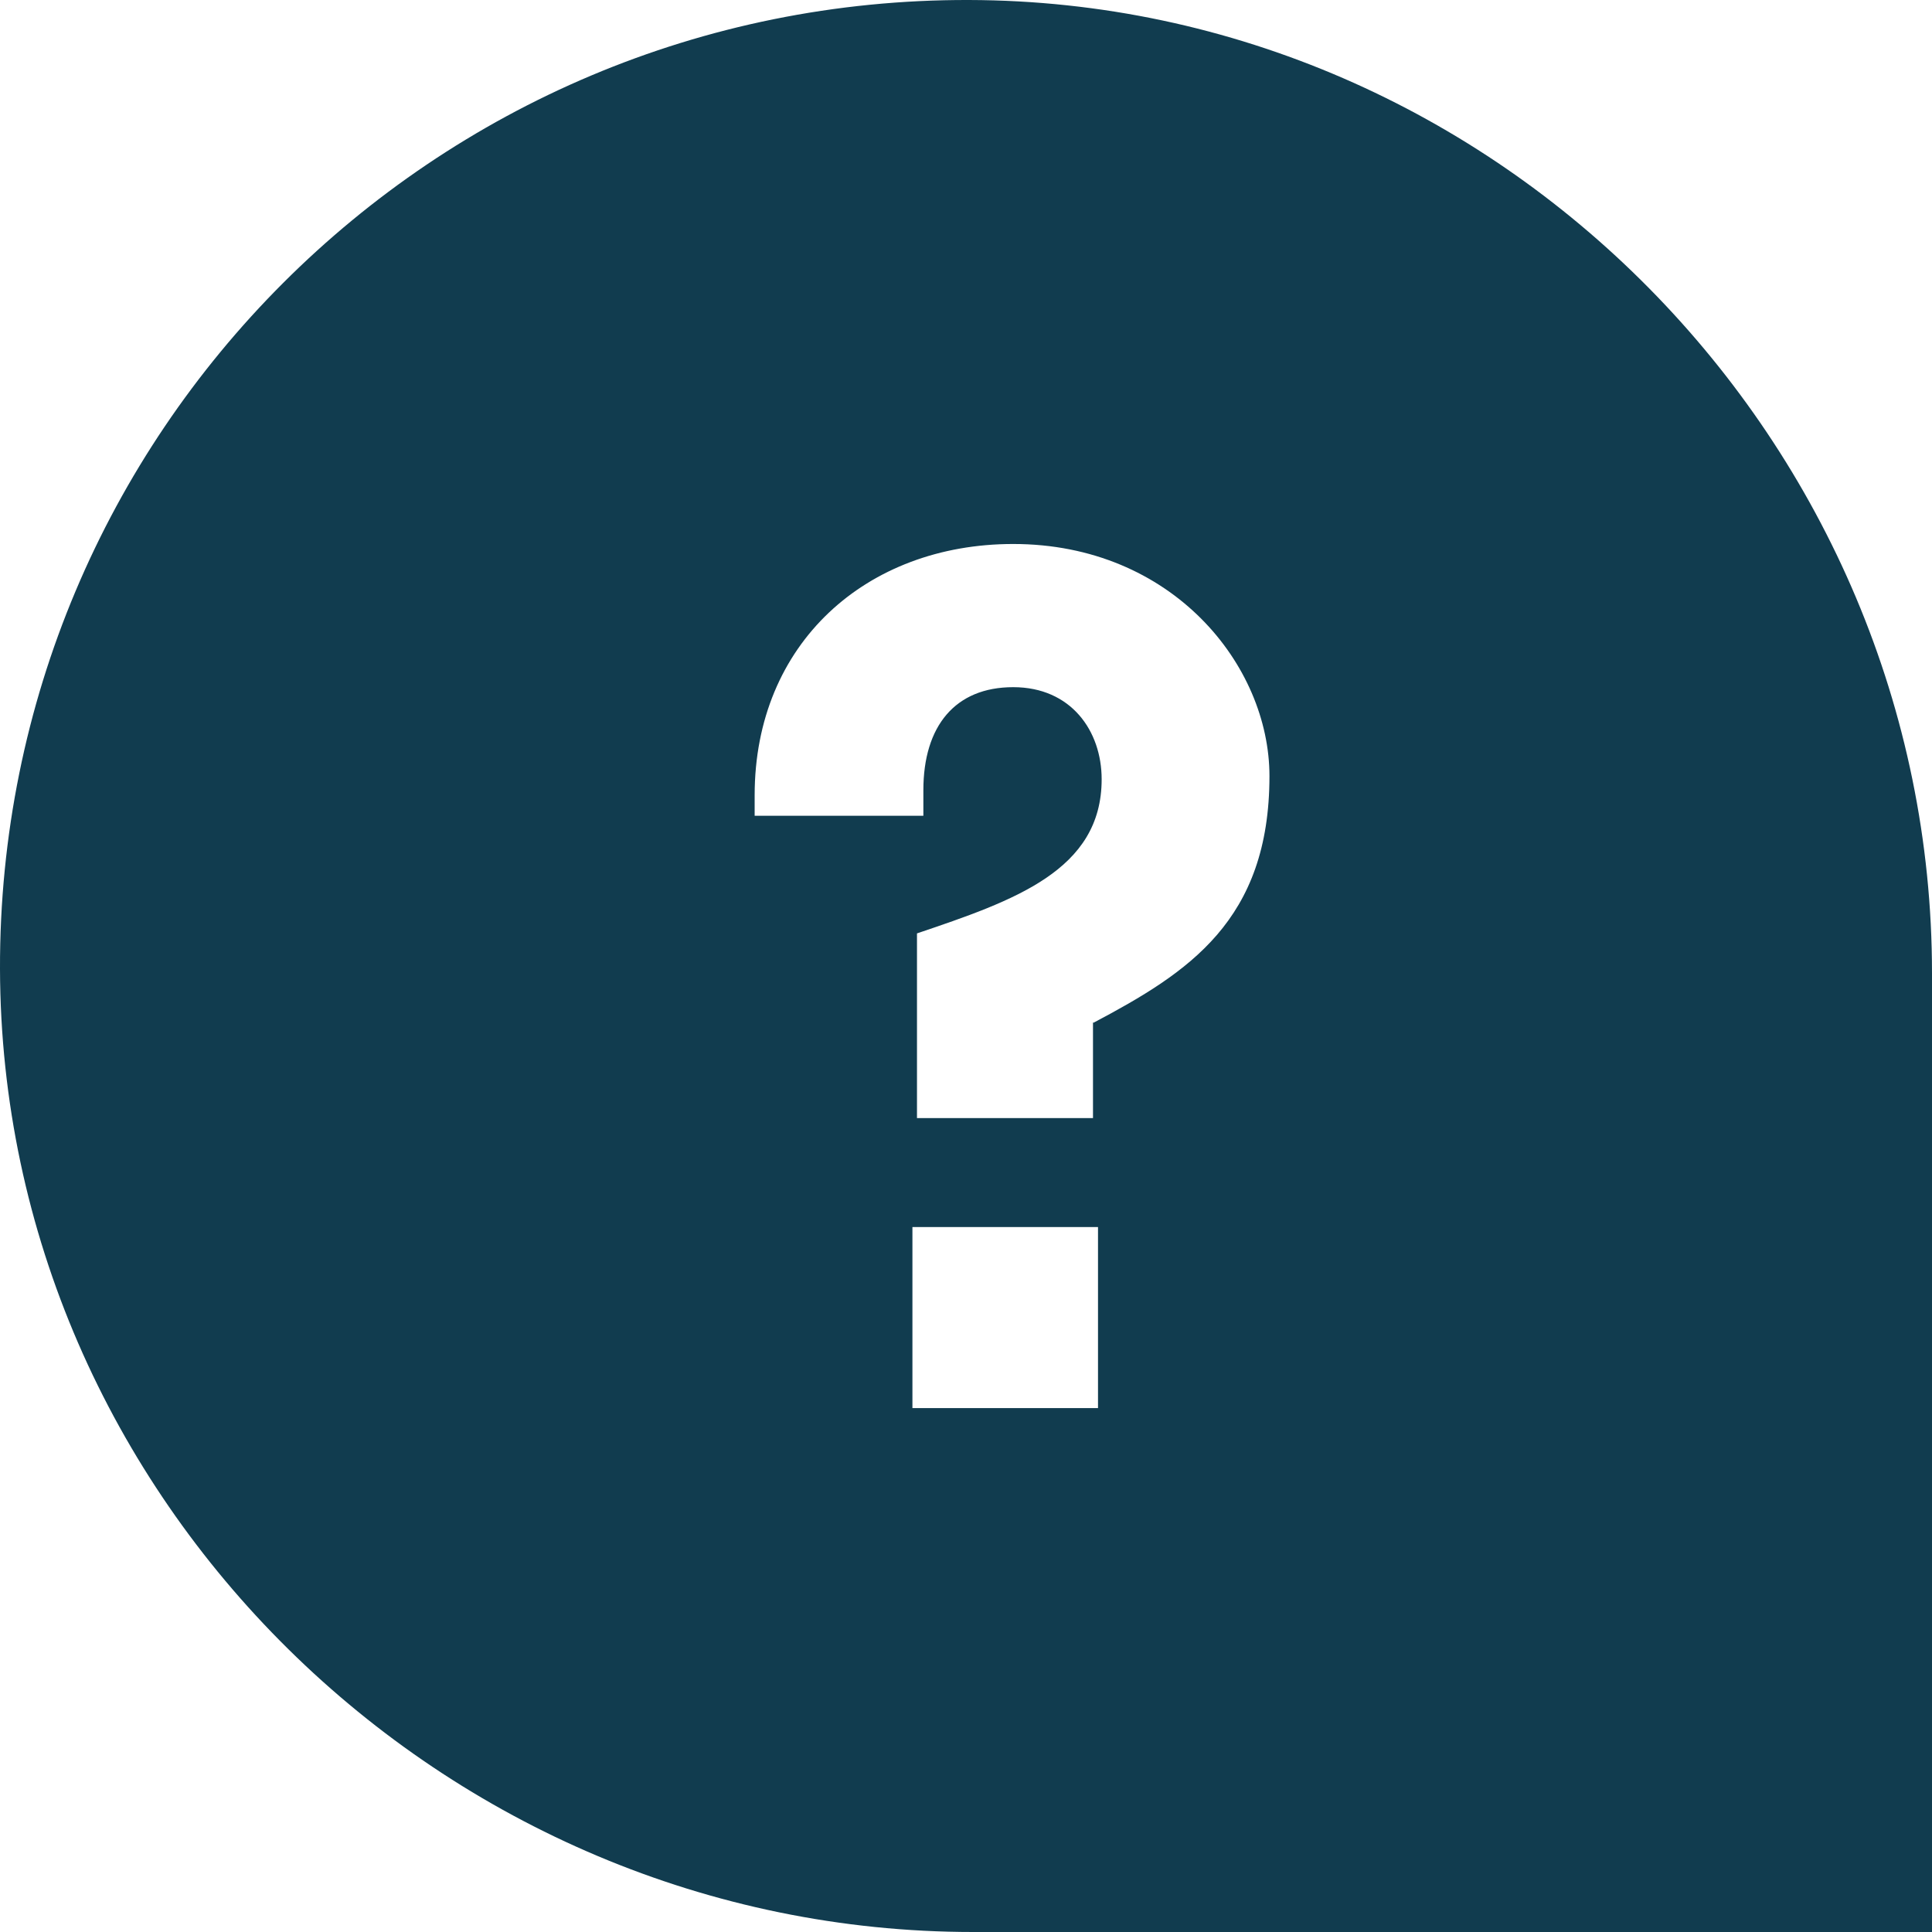
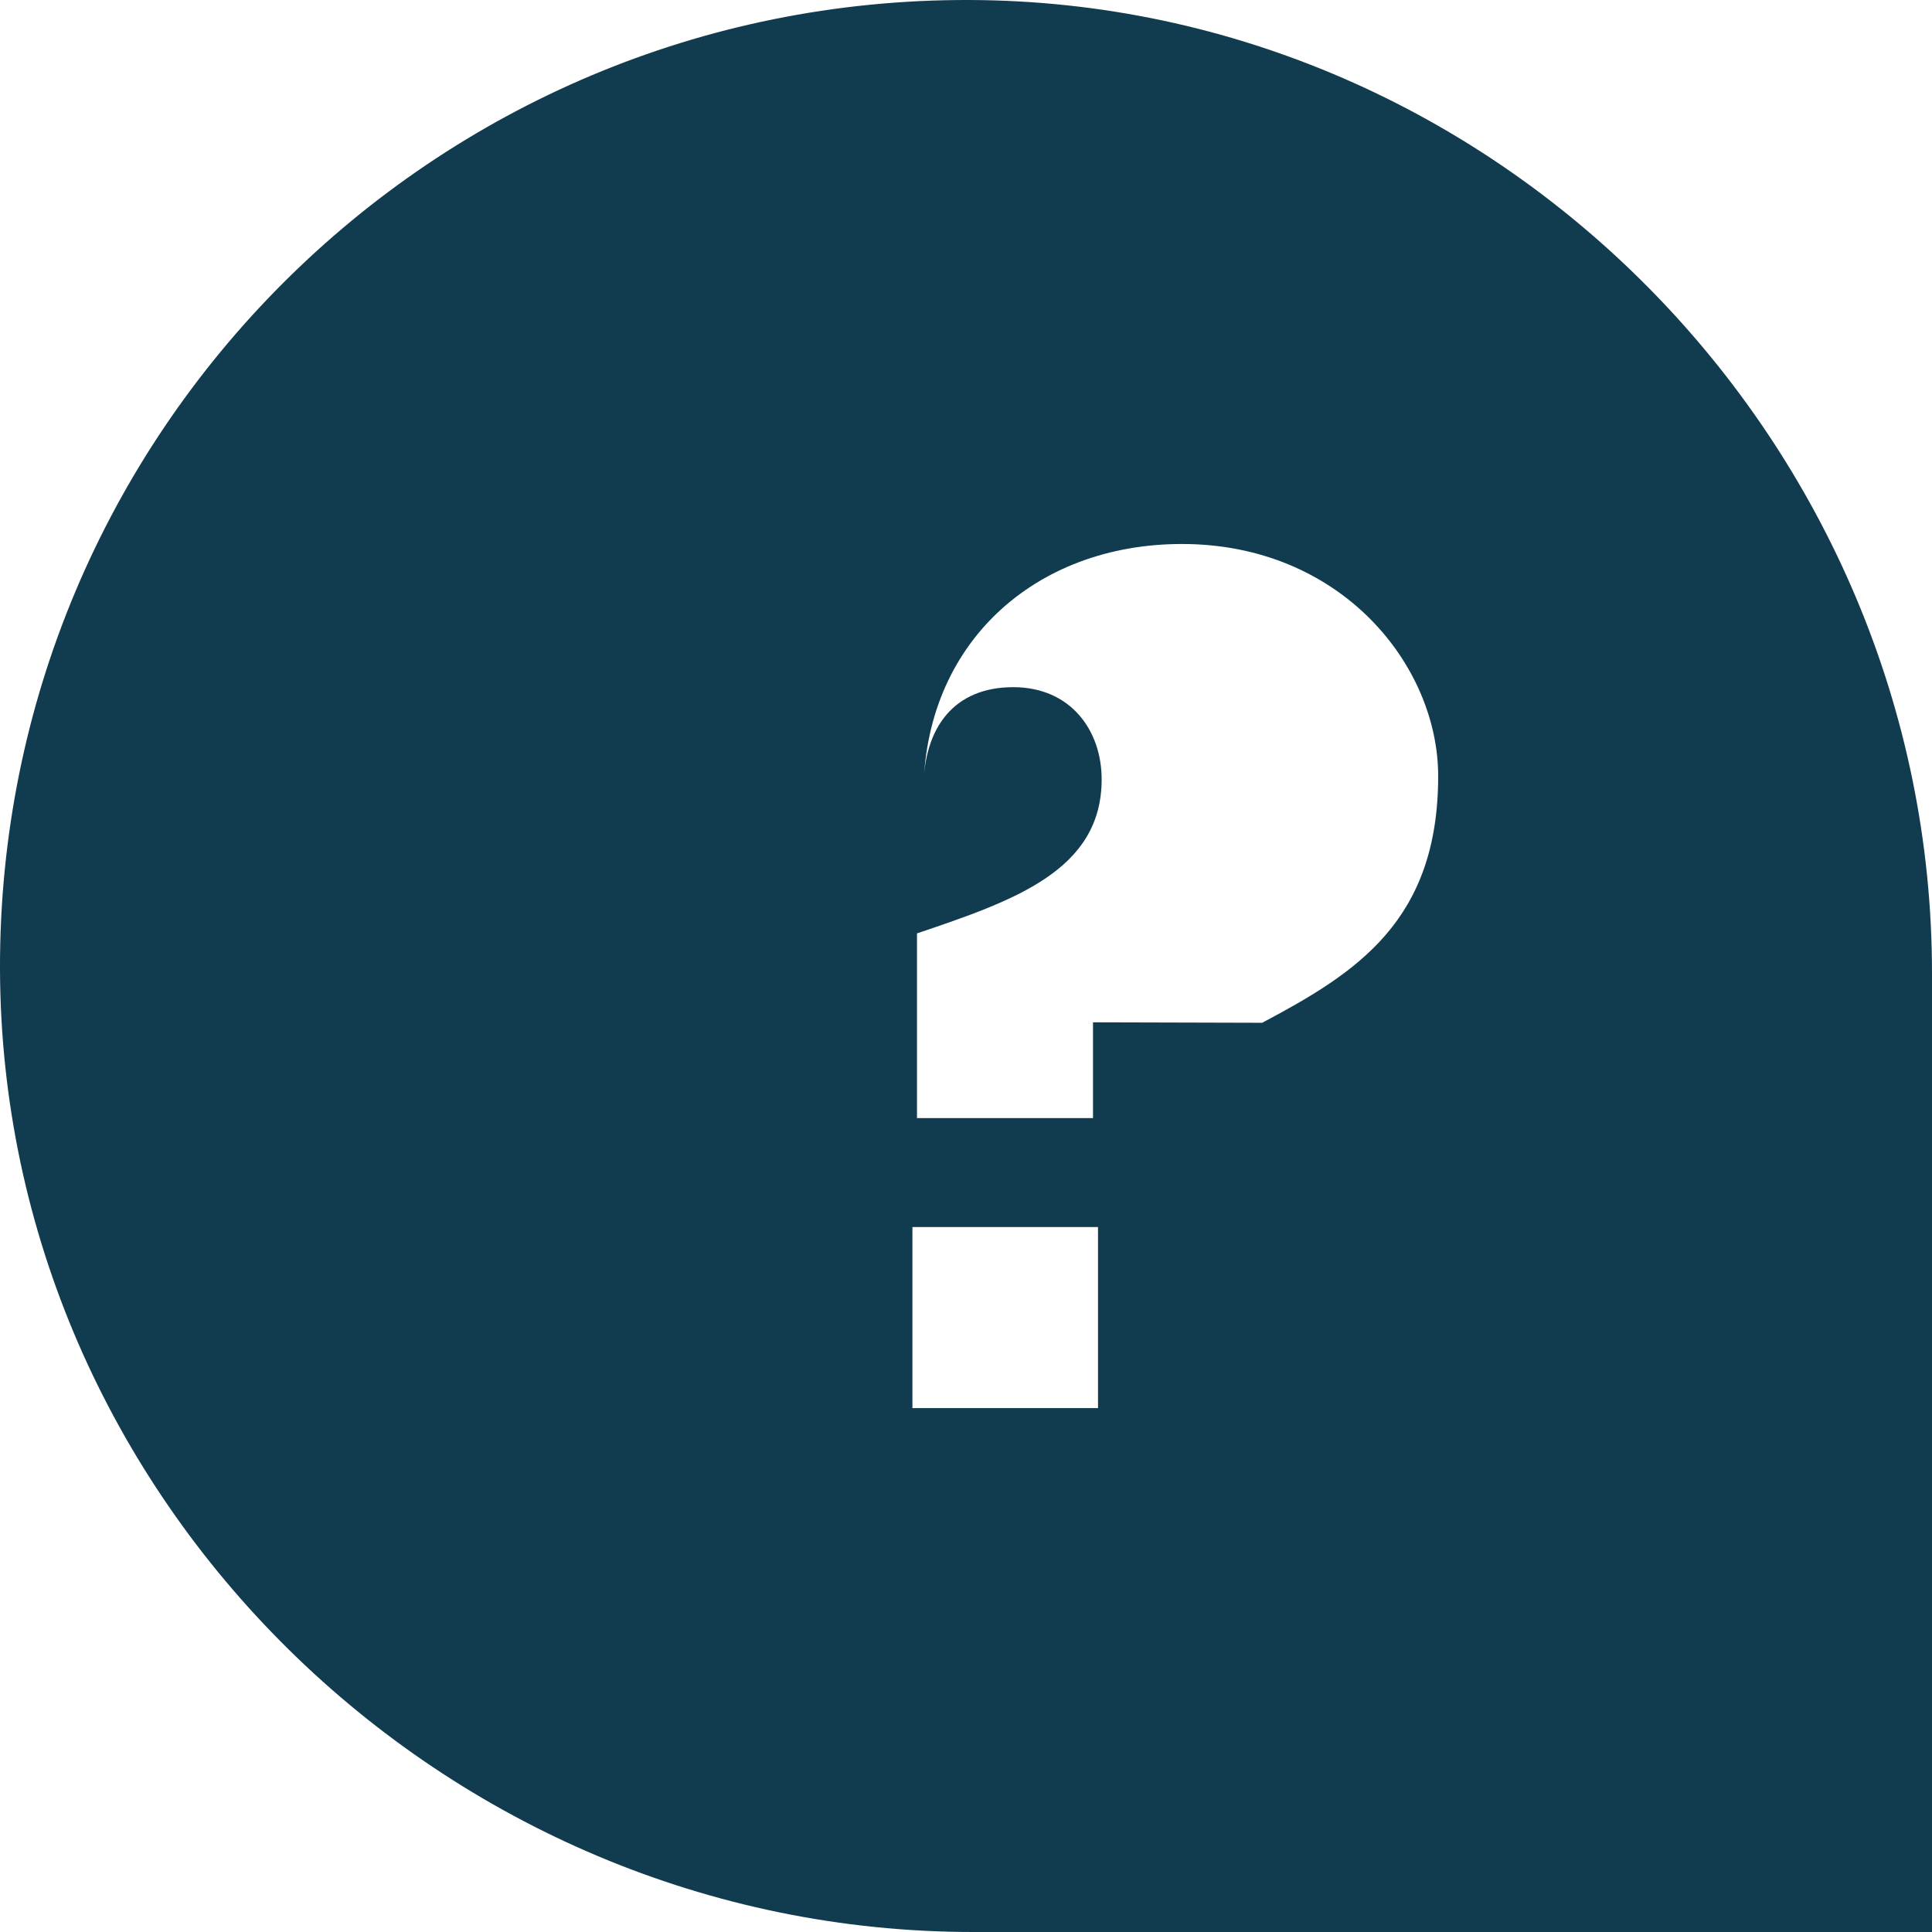
<svg xmlns="http://www.w3.org/2000/svg" id="Isolation_Mode68236ec8dc0a2" data-name="Isolation Mode" viewBox="0 0 42.37 42.37" aria-hidden="true" width="42px" height="42px">
  <defs>
    <linearGradient class="cerosgradient" data-cerosgradient="true" id="CerosGradient_idd8a78b64c" gradientUnits="userSpaceOnUse" x1="50%" y1="100%" x2="50%" y2="0%">
      <stop offset="0%" stop-color="#d1d1d1" />
      <stop offset="100%" stop-color="#d1d1d1" />
    </linearGradient>
    <linearGradient />
    <style>
      .cls-1-68236ec8dc0a2{
        fill: #113c4f;
      }
    </style>
  </defs>
-   <path class="cls-1-68236ec8dc0a2" d="M21.25,0C9.5-.03-.03,9.5,0,21.25c.03,11.62,9.72,21.12,21.34,21.12h21.03v-21.03C42.37,9.72,32.87.03,21.25,0ZM24.08,30.88h-4.07v-3.97h4.07v3.97ZM23.97,22.42v2.1h-3.86v-4.05c2.13-.72,4.05-1.38,4.05-3.38,0-1.06-.67-2.02-1.94-2.02s-1.97.85-1.97,2.26v.56h-3.7v-.45c0-3.33,2.45-5.51,5.67-5.51,3.49,0,5.62,2.66,5.62,5.09,0,3.17-1.78,4.31-3.86,5.41Z" />
+   <path class="cls-1-68236ec8dc0a2" d="M21.25,0C9.5-.03-.03,9.5,0,21.25c.03,11.62,9.72,21.12,21.34,21.12h21.03v-21.03C42.37,9.72,32.87.03,21.25,0ZM24.08,30.88h-4.07v-3.97h4.07v3.97ZM23.97,22.42v2.1h-3.86v-4.05c2.13-.72,4.05-1.38,4.05-3.38,0-1.06-.67-2.02-1.94-2.02s-1.97.85-1.97,2.26v.56v-.45c0-3.33,2.45-5.51,5.67-5.51,3.49,0,5.62,2.66,5.62,5.09,0,3.17-1.78,4.31-3.86,5.41Z" />
</svg>